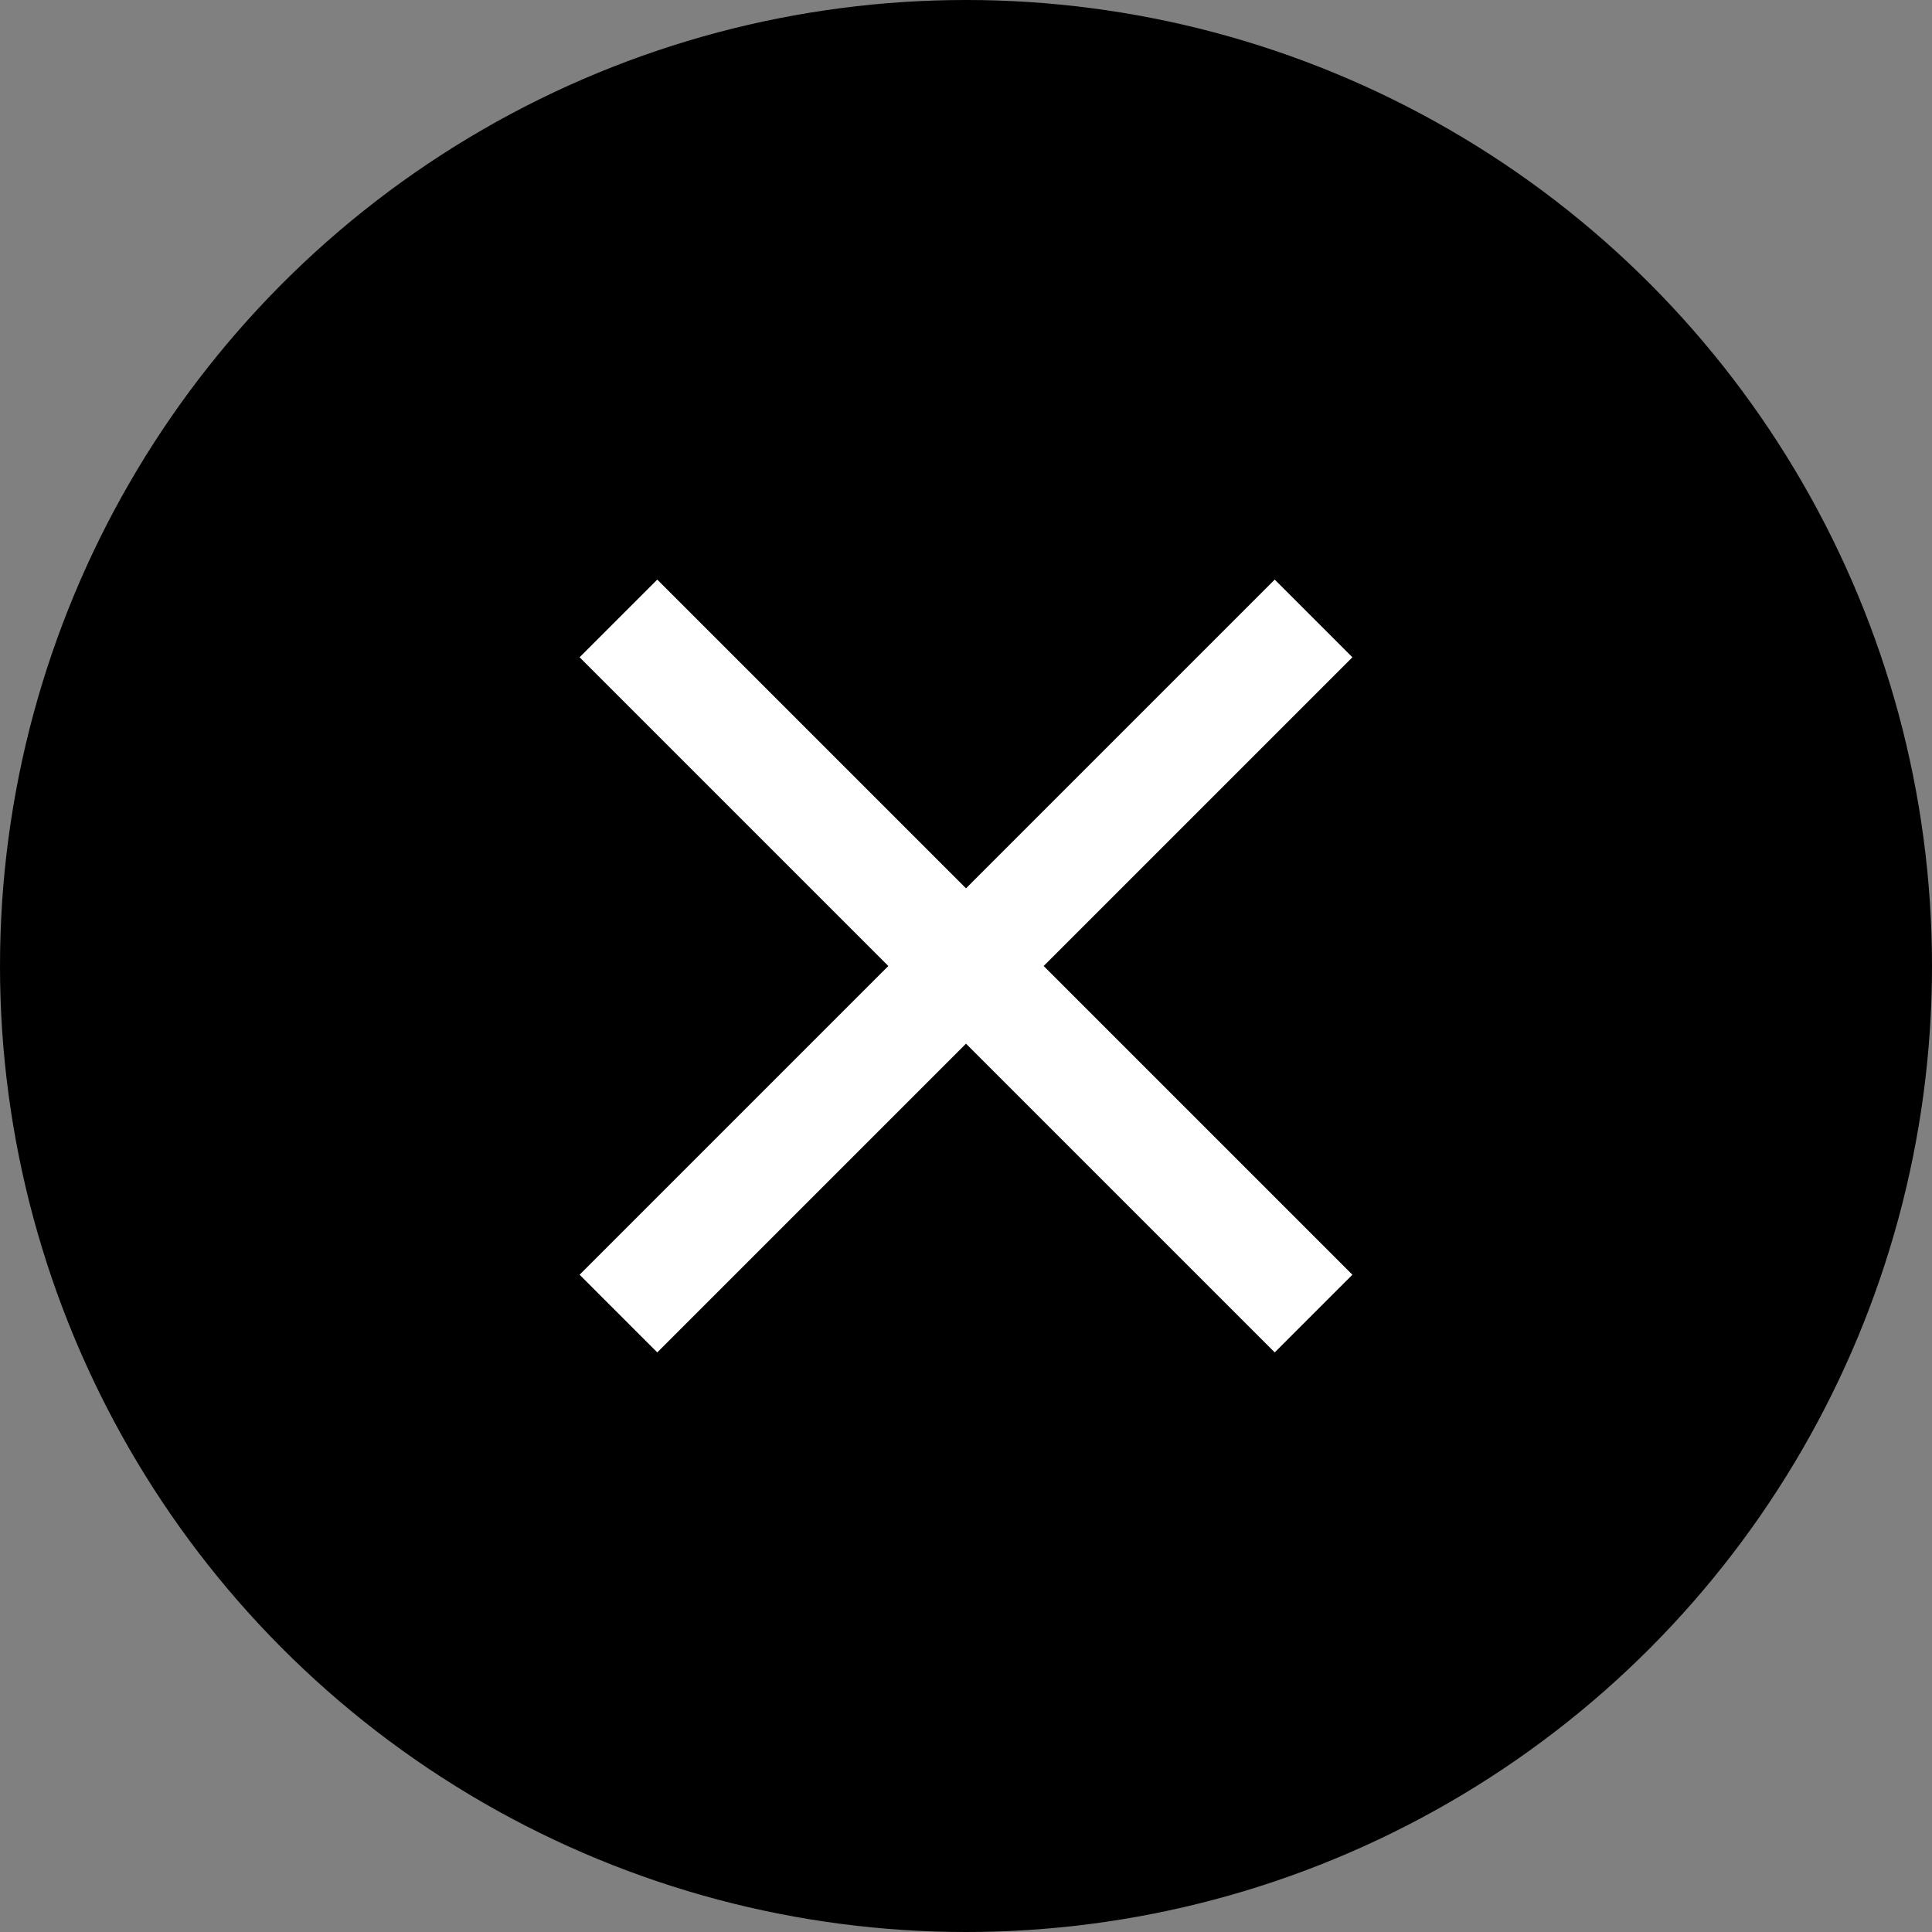
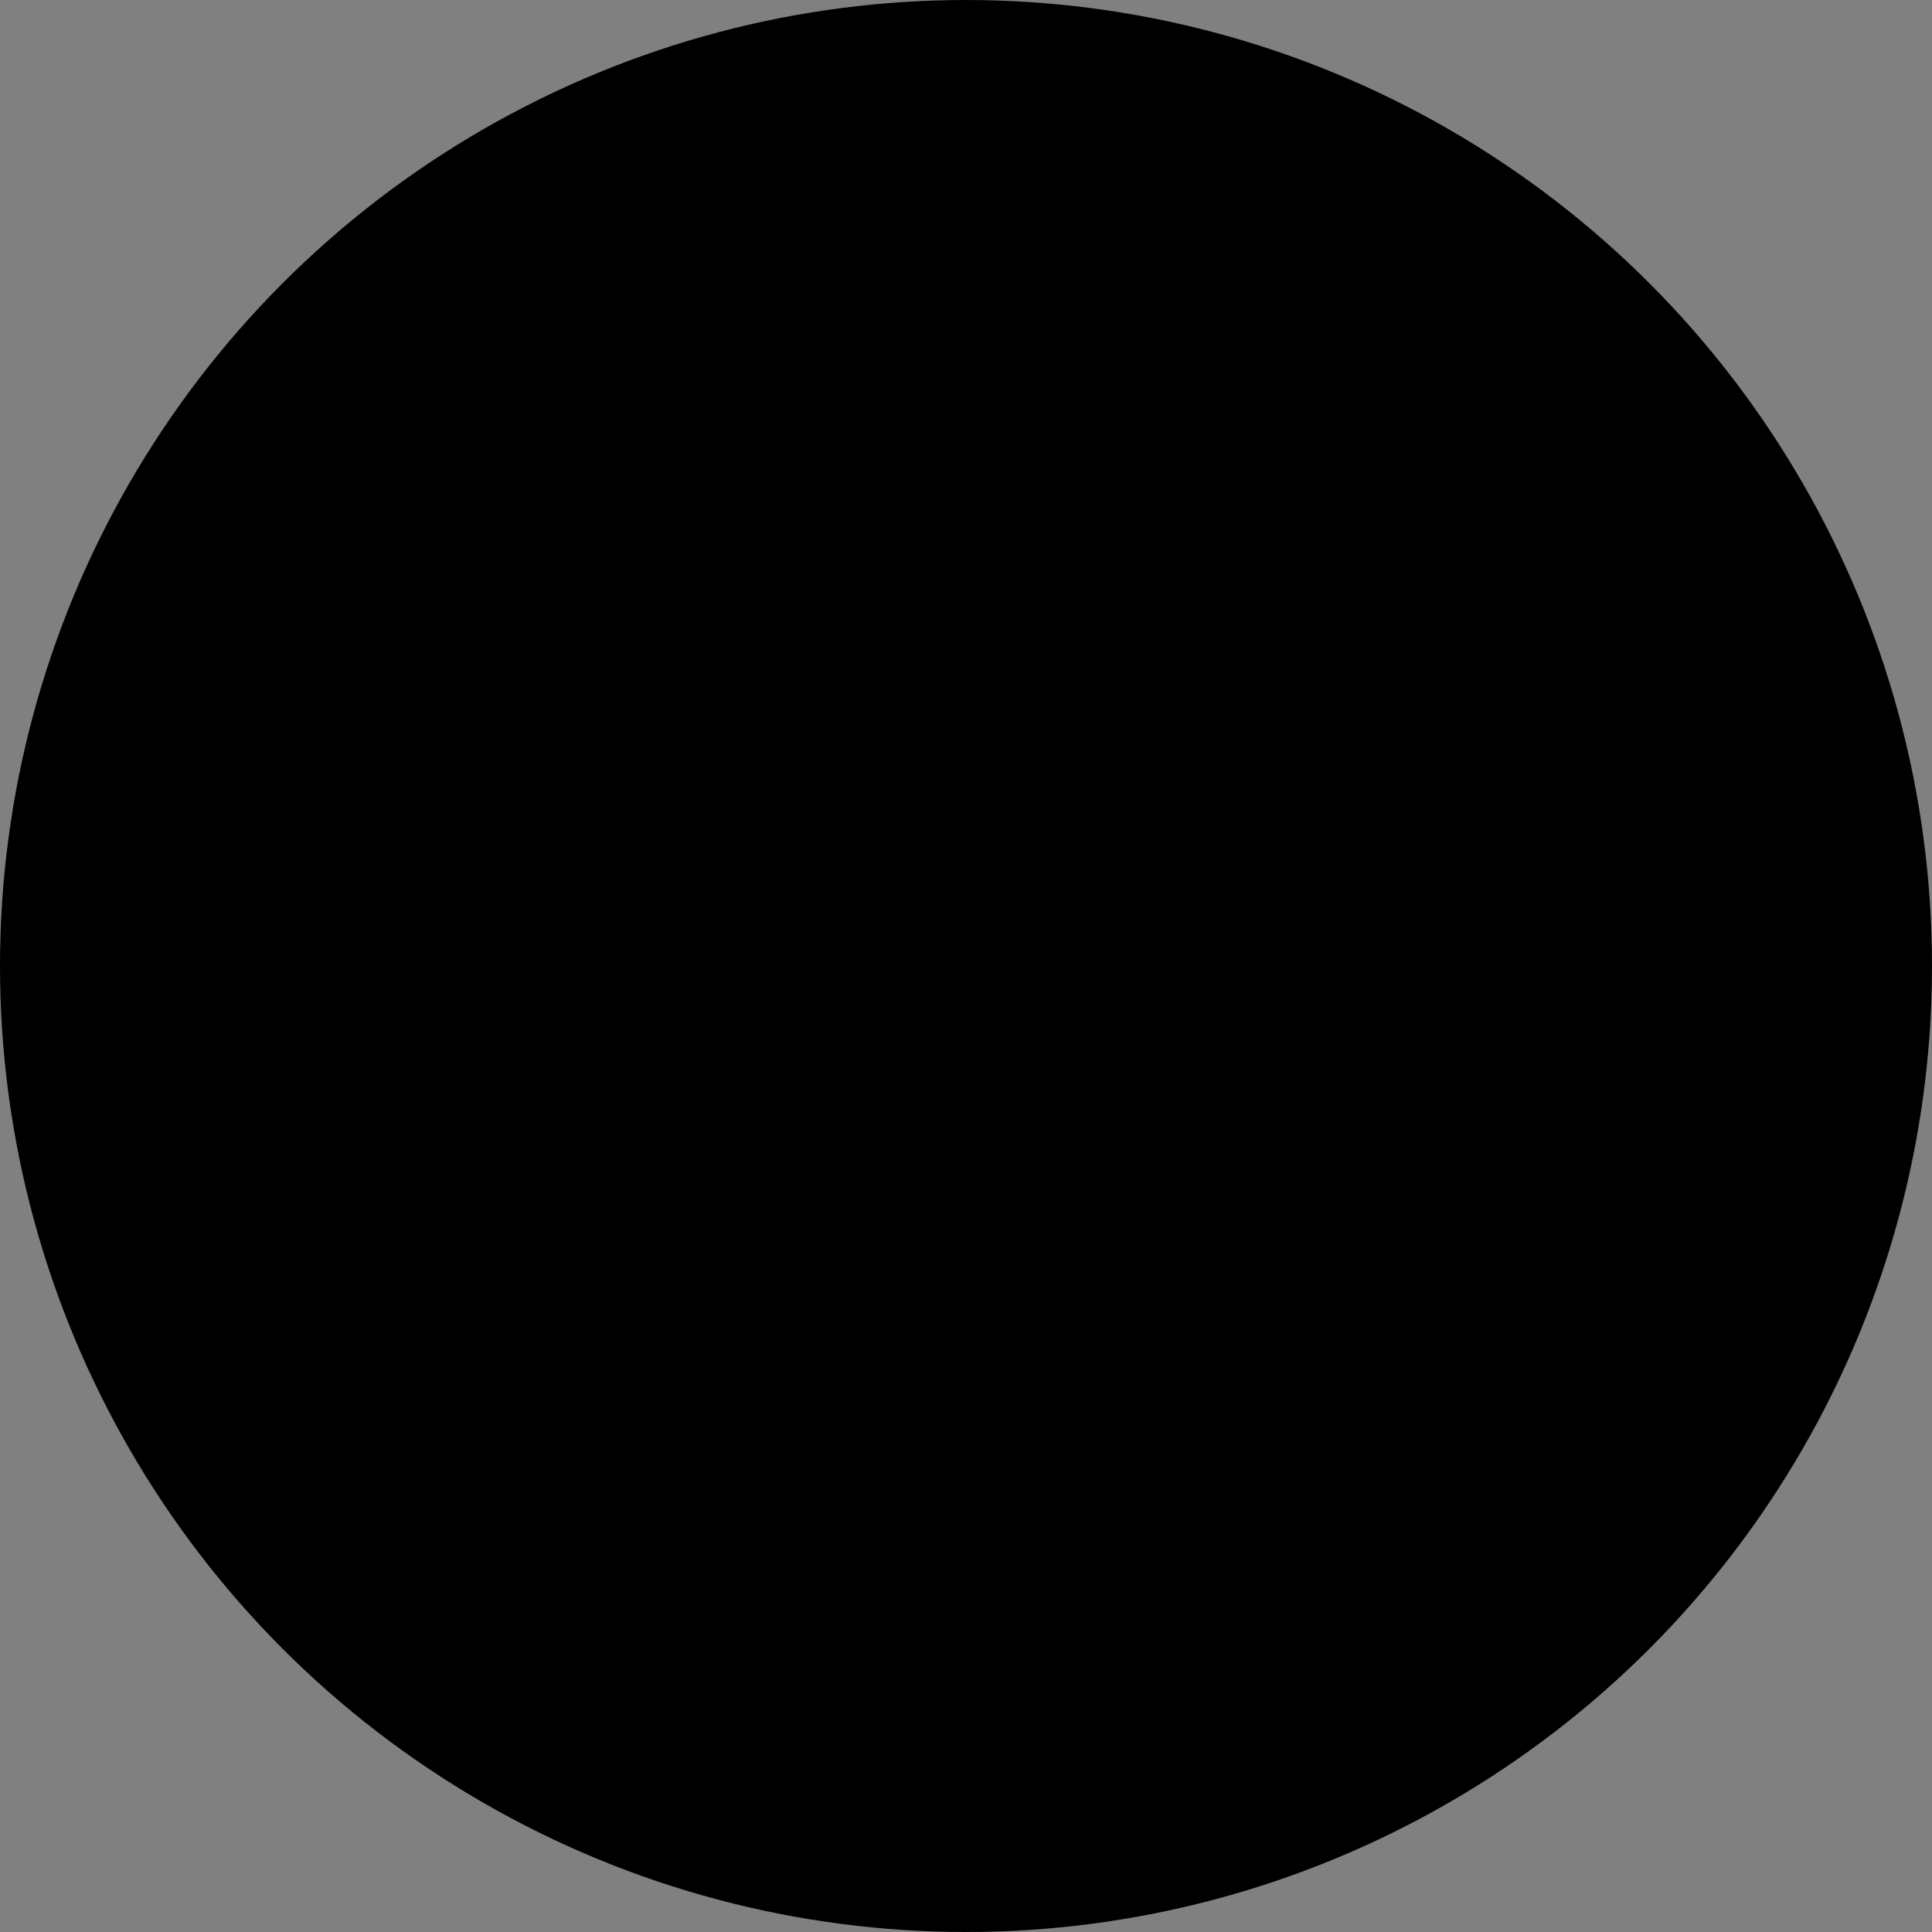
<svg xmlns="http://www.w3.org/2000/svg" id="_イヤー_1" viewBox="0 0 50 50">
  <rect x="0" y="0" width="50" height="50" fill="#808080" stroke="none" />
  <defs>
    <style>.cls-1{fill:#fff;}</style>
  </defs>
  <circle cx="25" cy="25" r="25" />
-   <path class="cls-1" d="M35,17.01l-2.01-2.01-7.99,7.99-7.99-7.99-2.01,2.01,7.99,7.99-7.99,7.99,2.01,2.01,7.99-7.99,7.99,7.99,2.01-2.01-7.99-7.99,7.99-7.99Z" />
</svg>